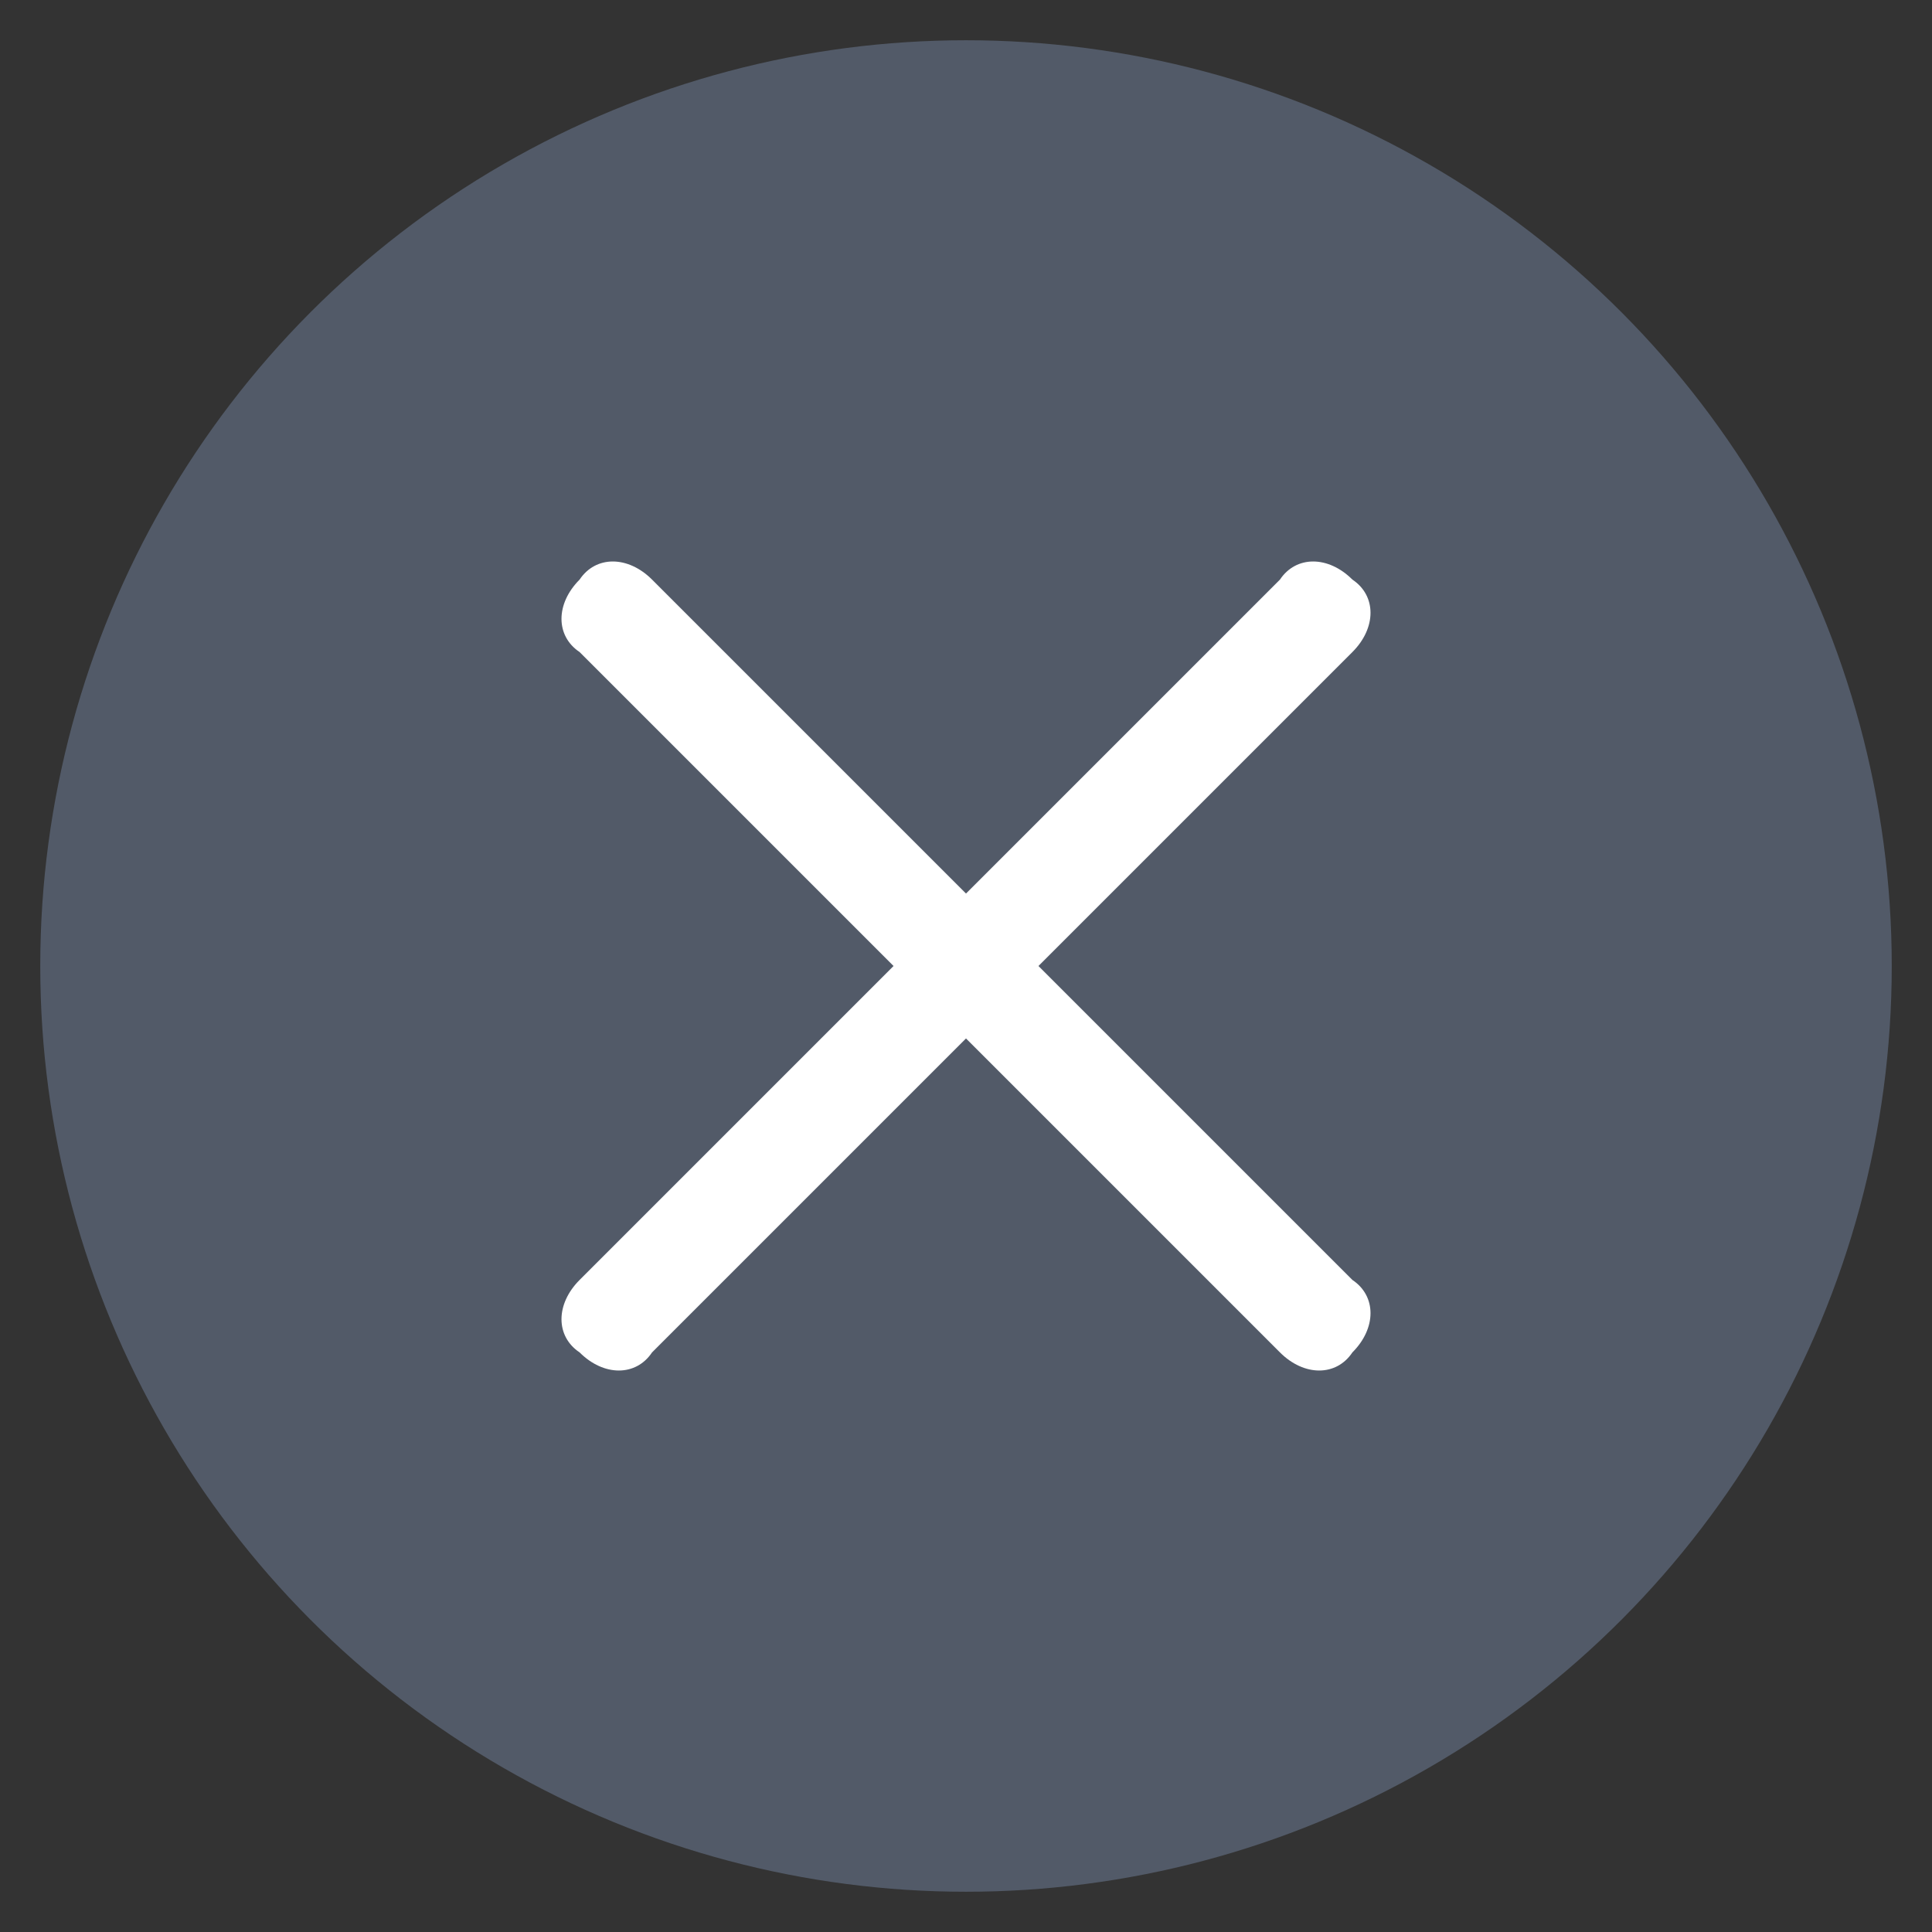
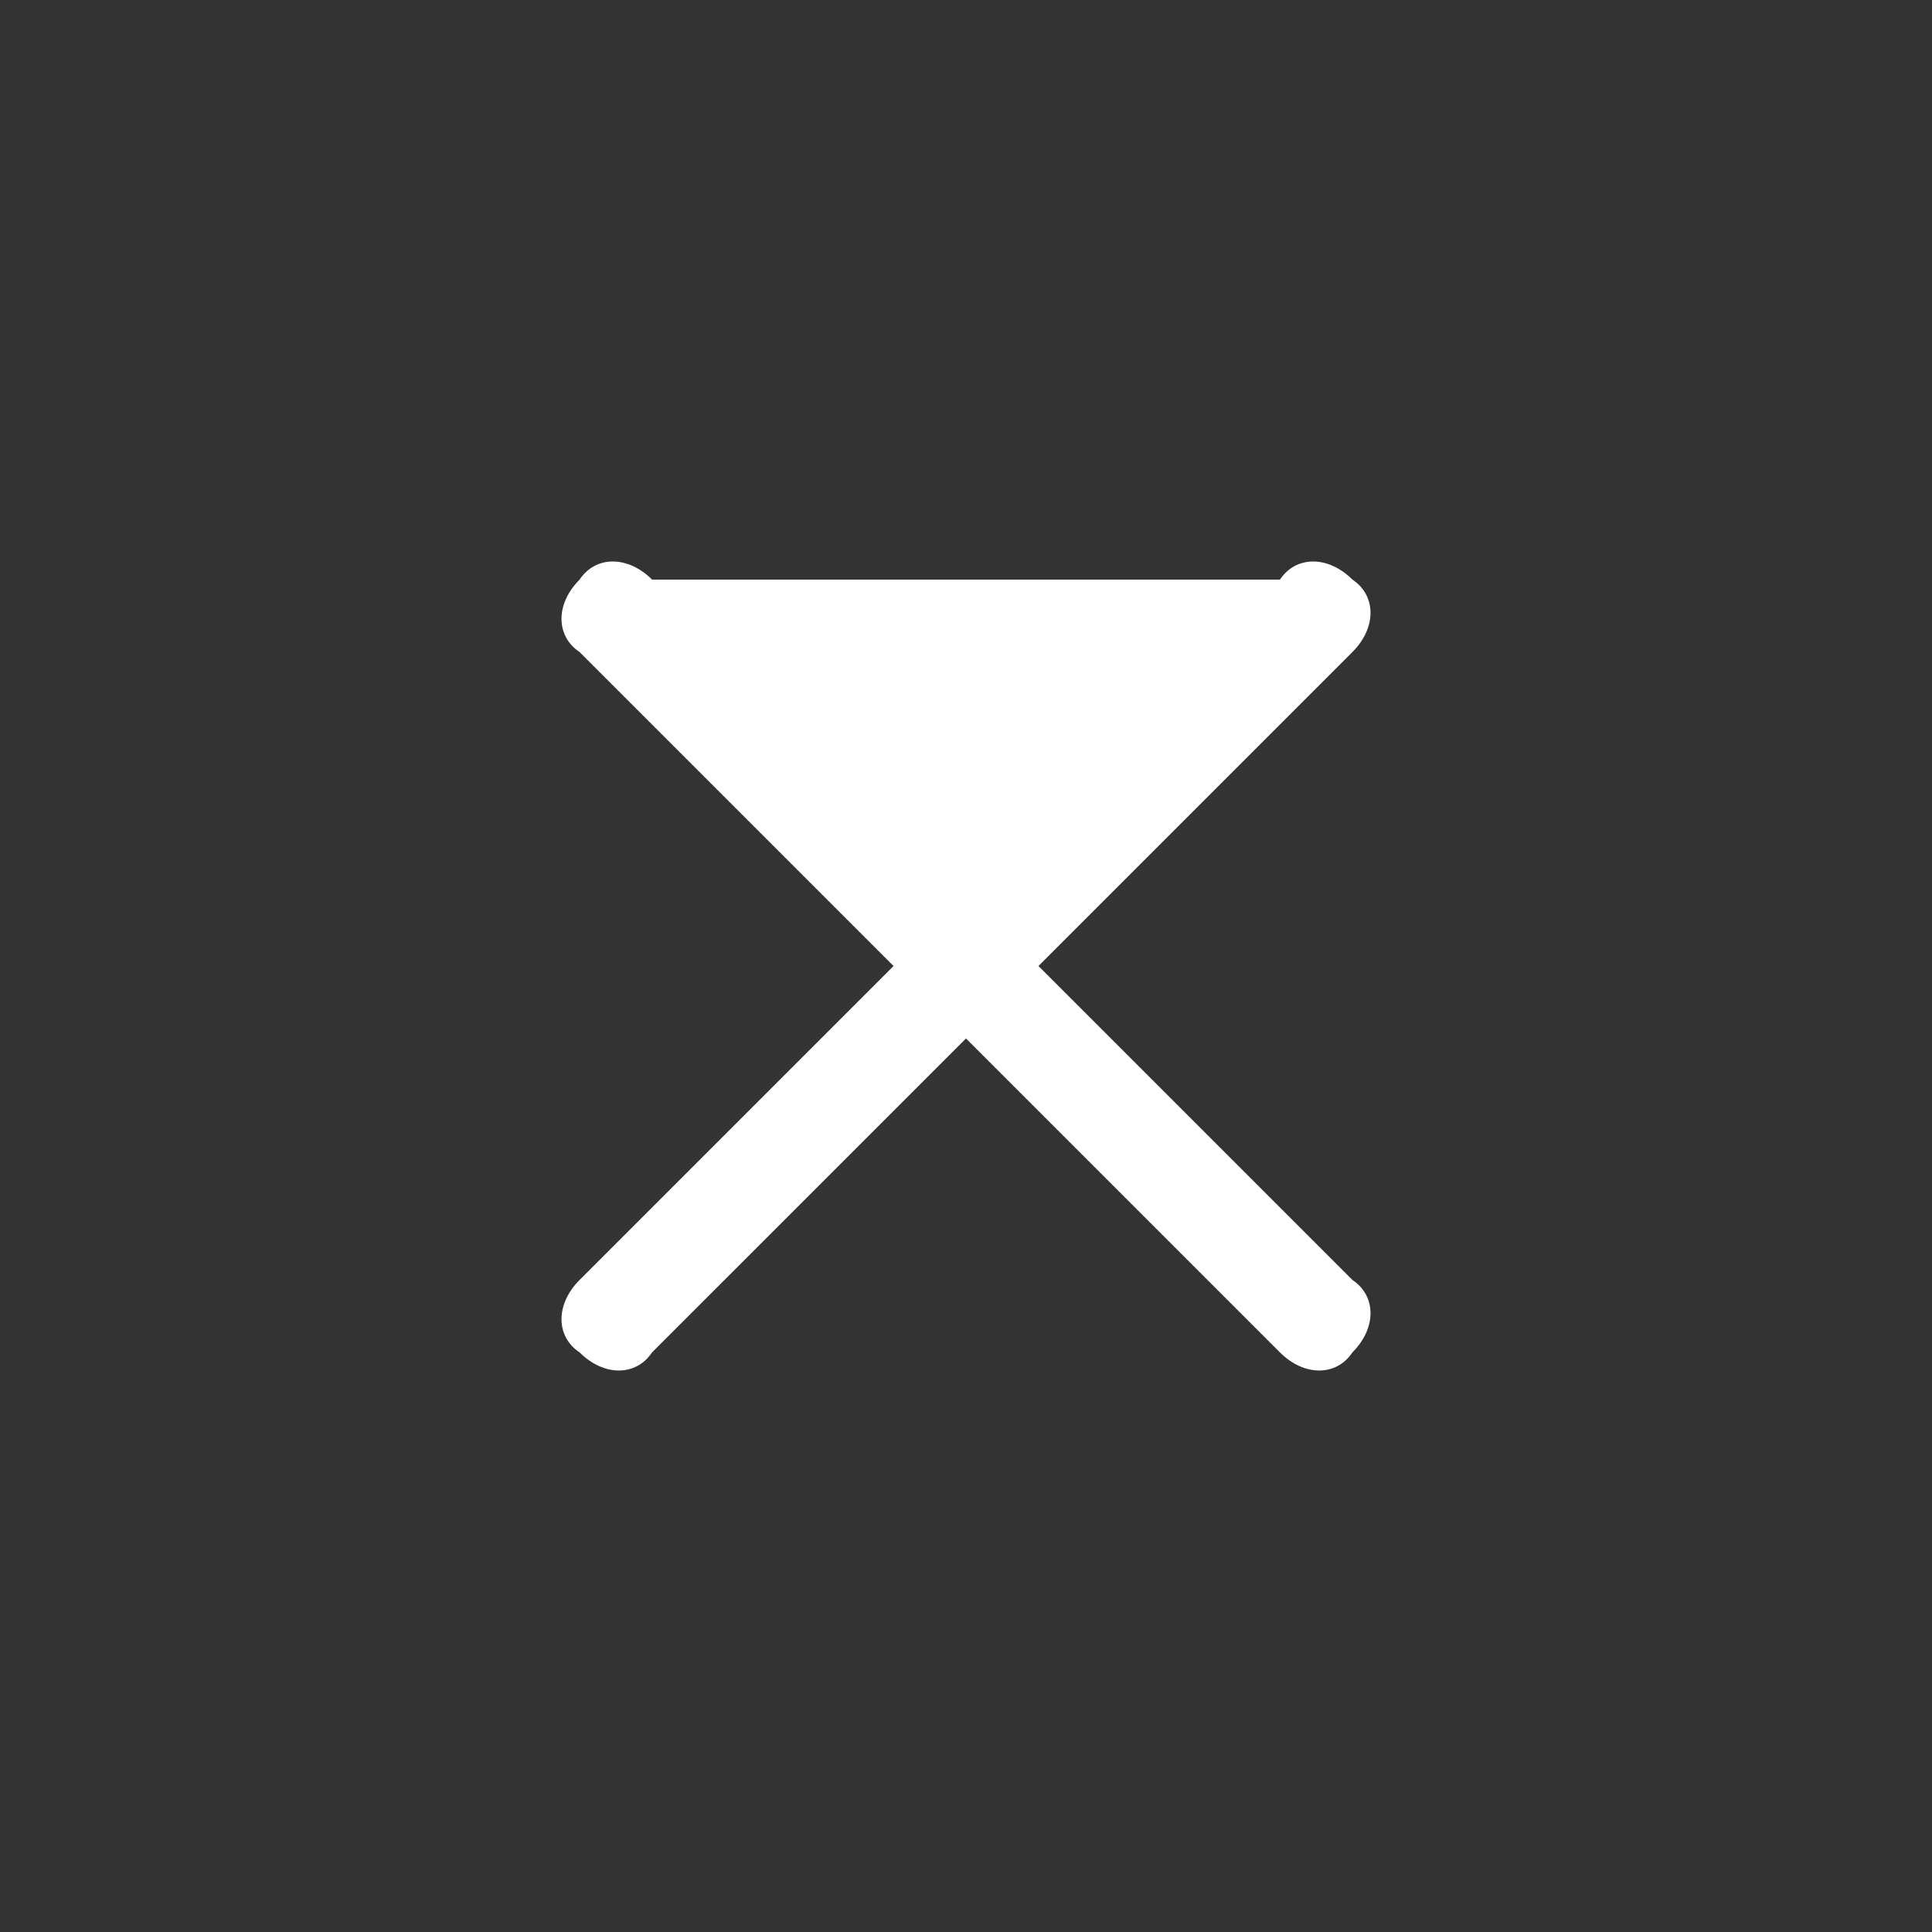
<svg xmlns="http://www.w3.org/2000/svg" version="1.1" id="Layer_1" x="0px" y="0px" width="24px" height="24px" viewBox="0 0 24 24" style="enable-background:new 0 0 24 24;" xml:space="preserve">
  <rect x="0" y="0" width="24" height="24" fill="#333333" stroke="none" />
  <style type="text/css">
	.st0{fill:#525A68;}
	.st1{fill:#FFFFFF;}
</style>
-   <circle class="st0" cx="12" cy="12" r="11.5" />
-   <path class="st1" d="M8.1,7.2c-0.3-0.3-0.7-0.3-0.9,0c-0.3,0.3-0.3,0.7,0,0.9l3.9,3.9l-3.9,3.9c-0.3,0.3-0.3,0.7,0,0.9  c0.3,0.3,0.7,0.3,0.9,0l3.9-3.9l3.9,3.9c0.3,0.3,0.7,0.3,0.9,0c0.3-0.3,0.3-0.7,0-0.9L12.9,12l3.9-3.9c0.3-0.3,0.3-0.7,0-0.9  c-0.3-0.3-0.7-0.3-0.9,0L12,11.1L8.1,7.2z" />
+   <path class="st1" d="M8.1,7.2c-0.3-0.3-0.7-0.3-0.9,0c-0.3,0.3-0.3,0.7,0,0.9l3.9,3.9l-3.9,3.9c-0.3,0.3-0.3,0.7,0,0.9  c0.3,0.3,0.7,0.3,0.9,0l3.9-3.9l3.9,3.9c0.3,0.3,0.7,0.3,0.9,0c0.3-0.3,0.3-0.7,0-0.9L12.9,12l3.9-3.9c0.3-0.3,0.3-0.7,0-0.9  c-0.3-0.3-0.7-0.3-0.9,0L8.1,7.2z" />
</svg>